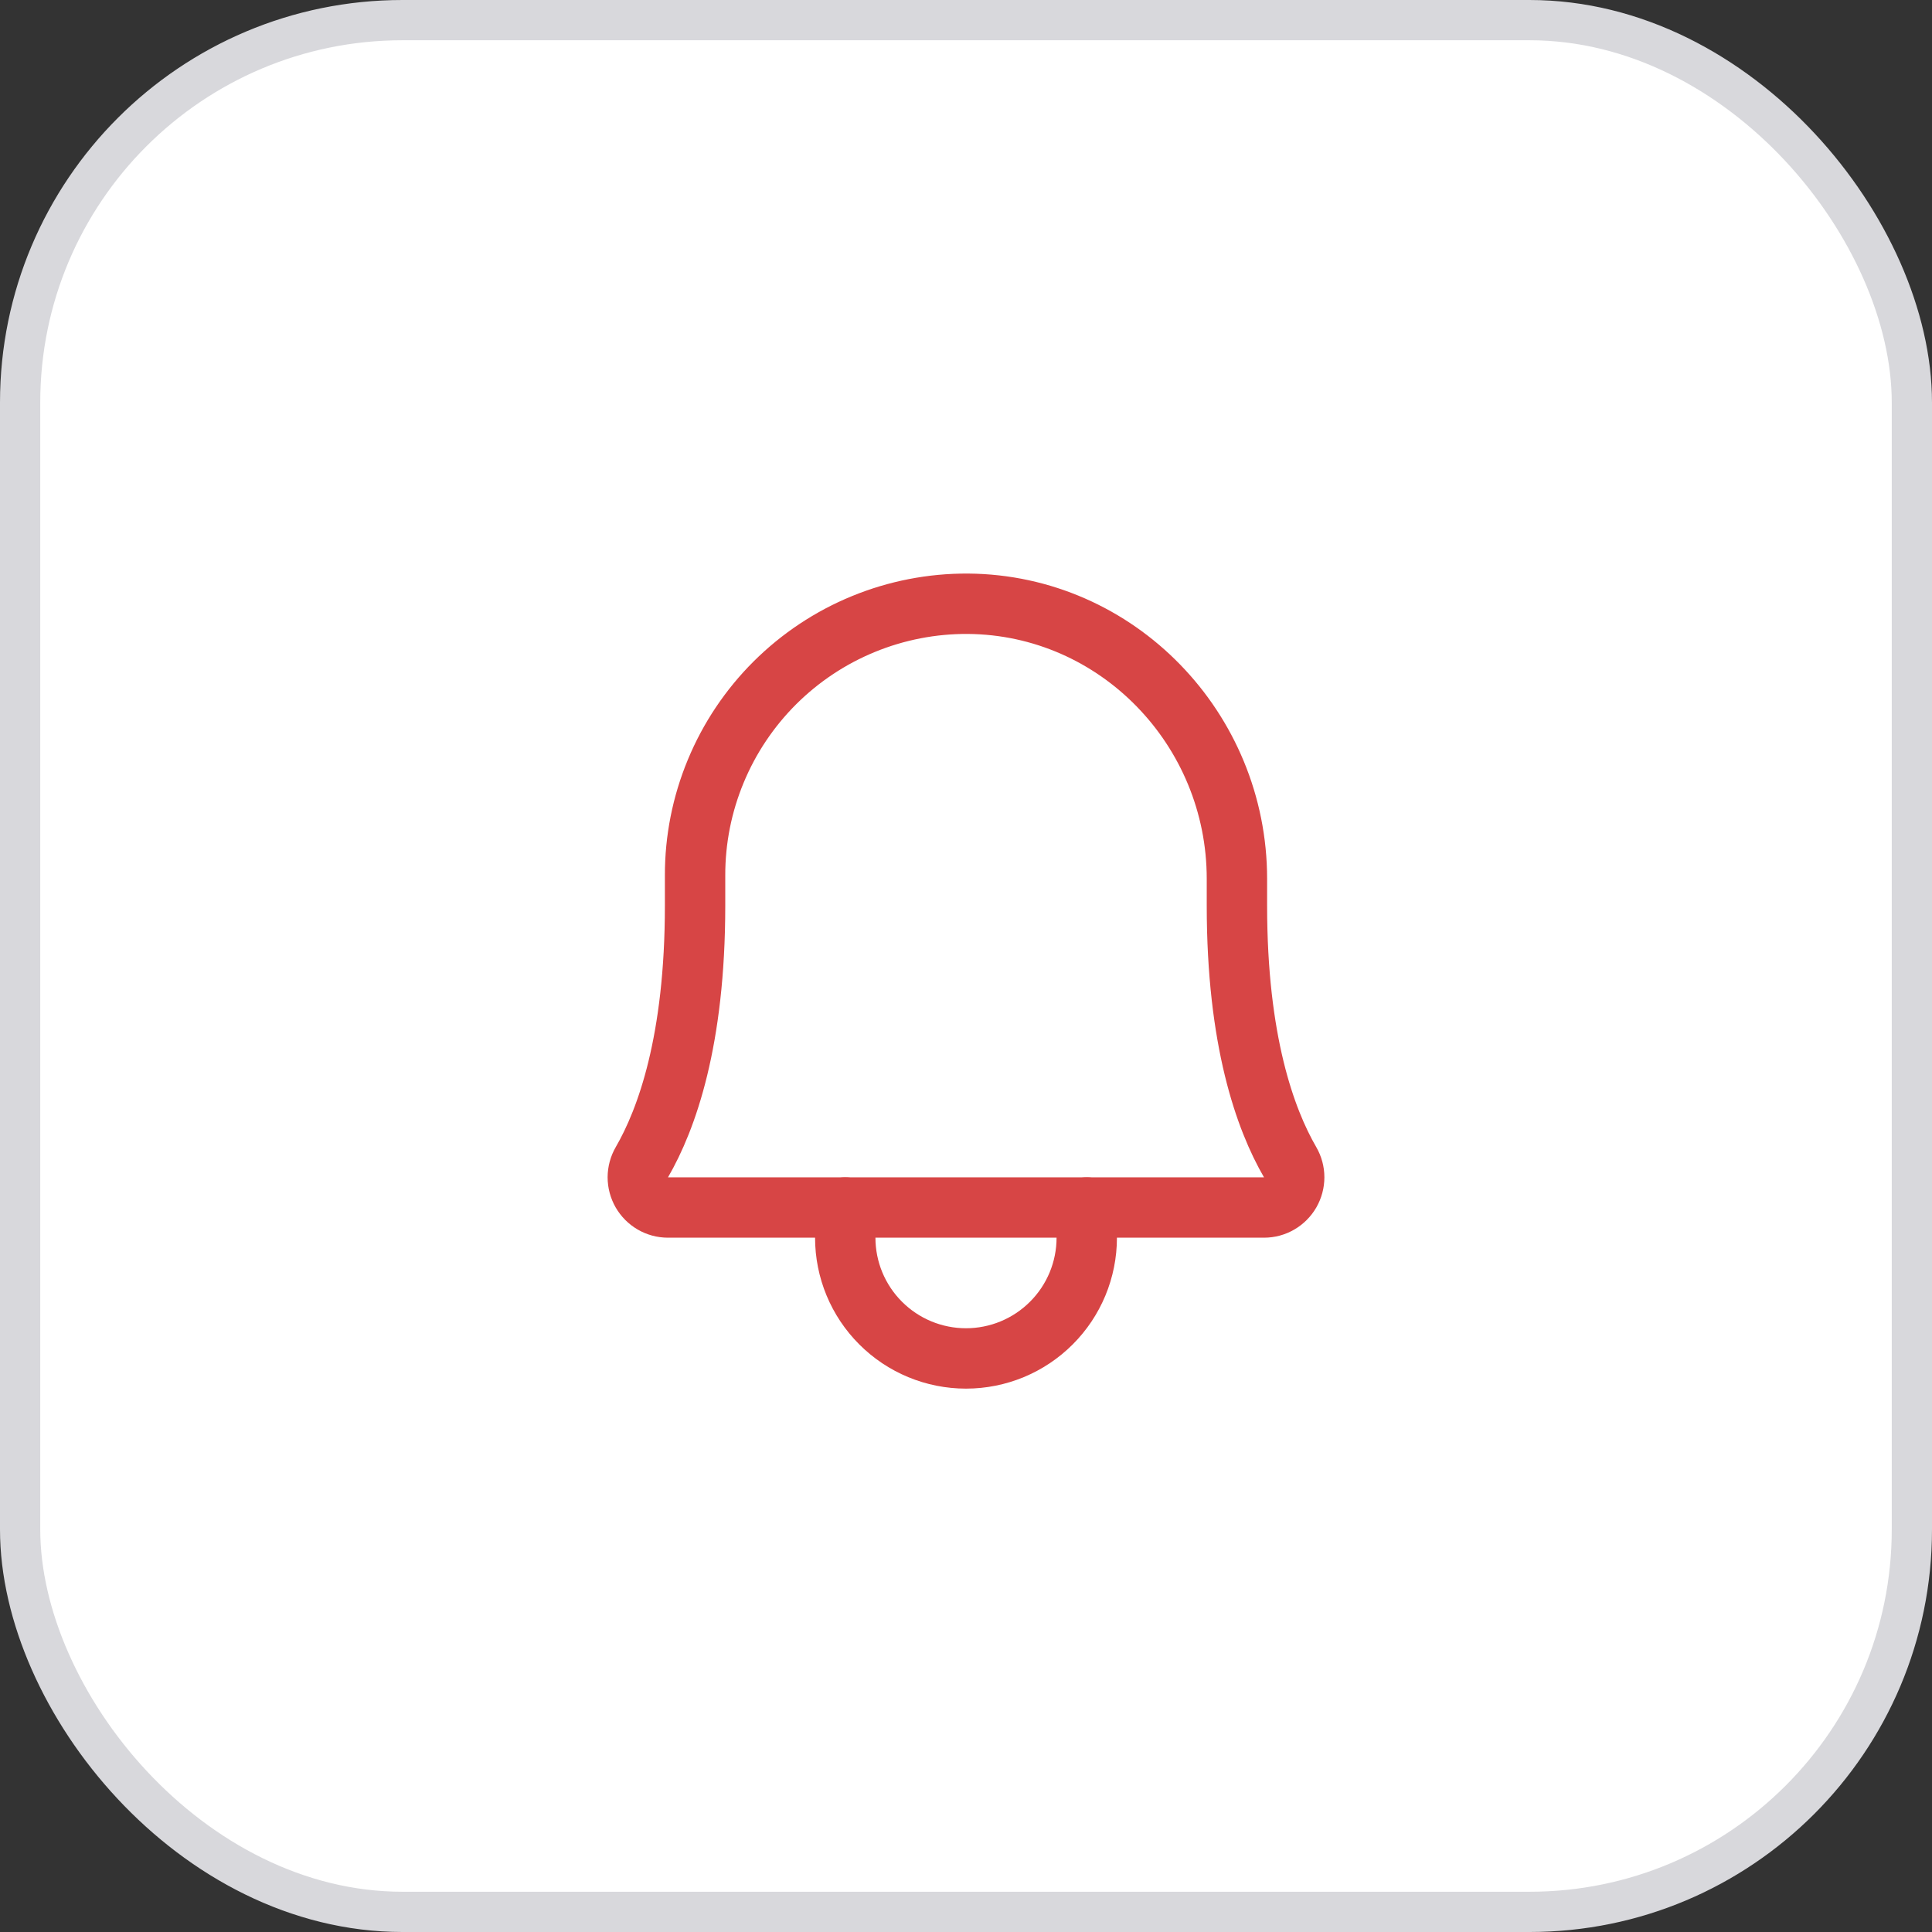
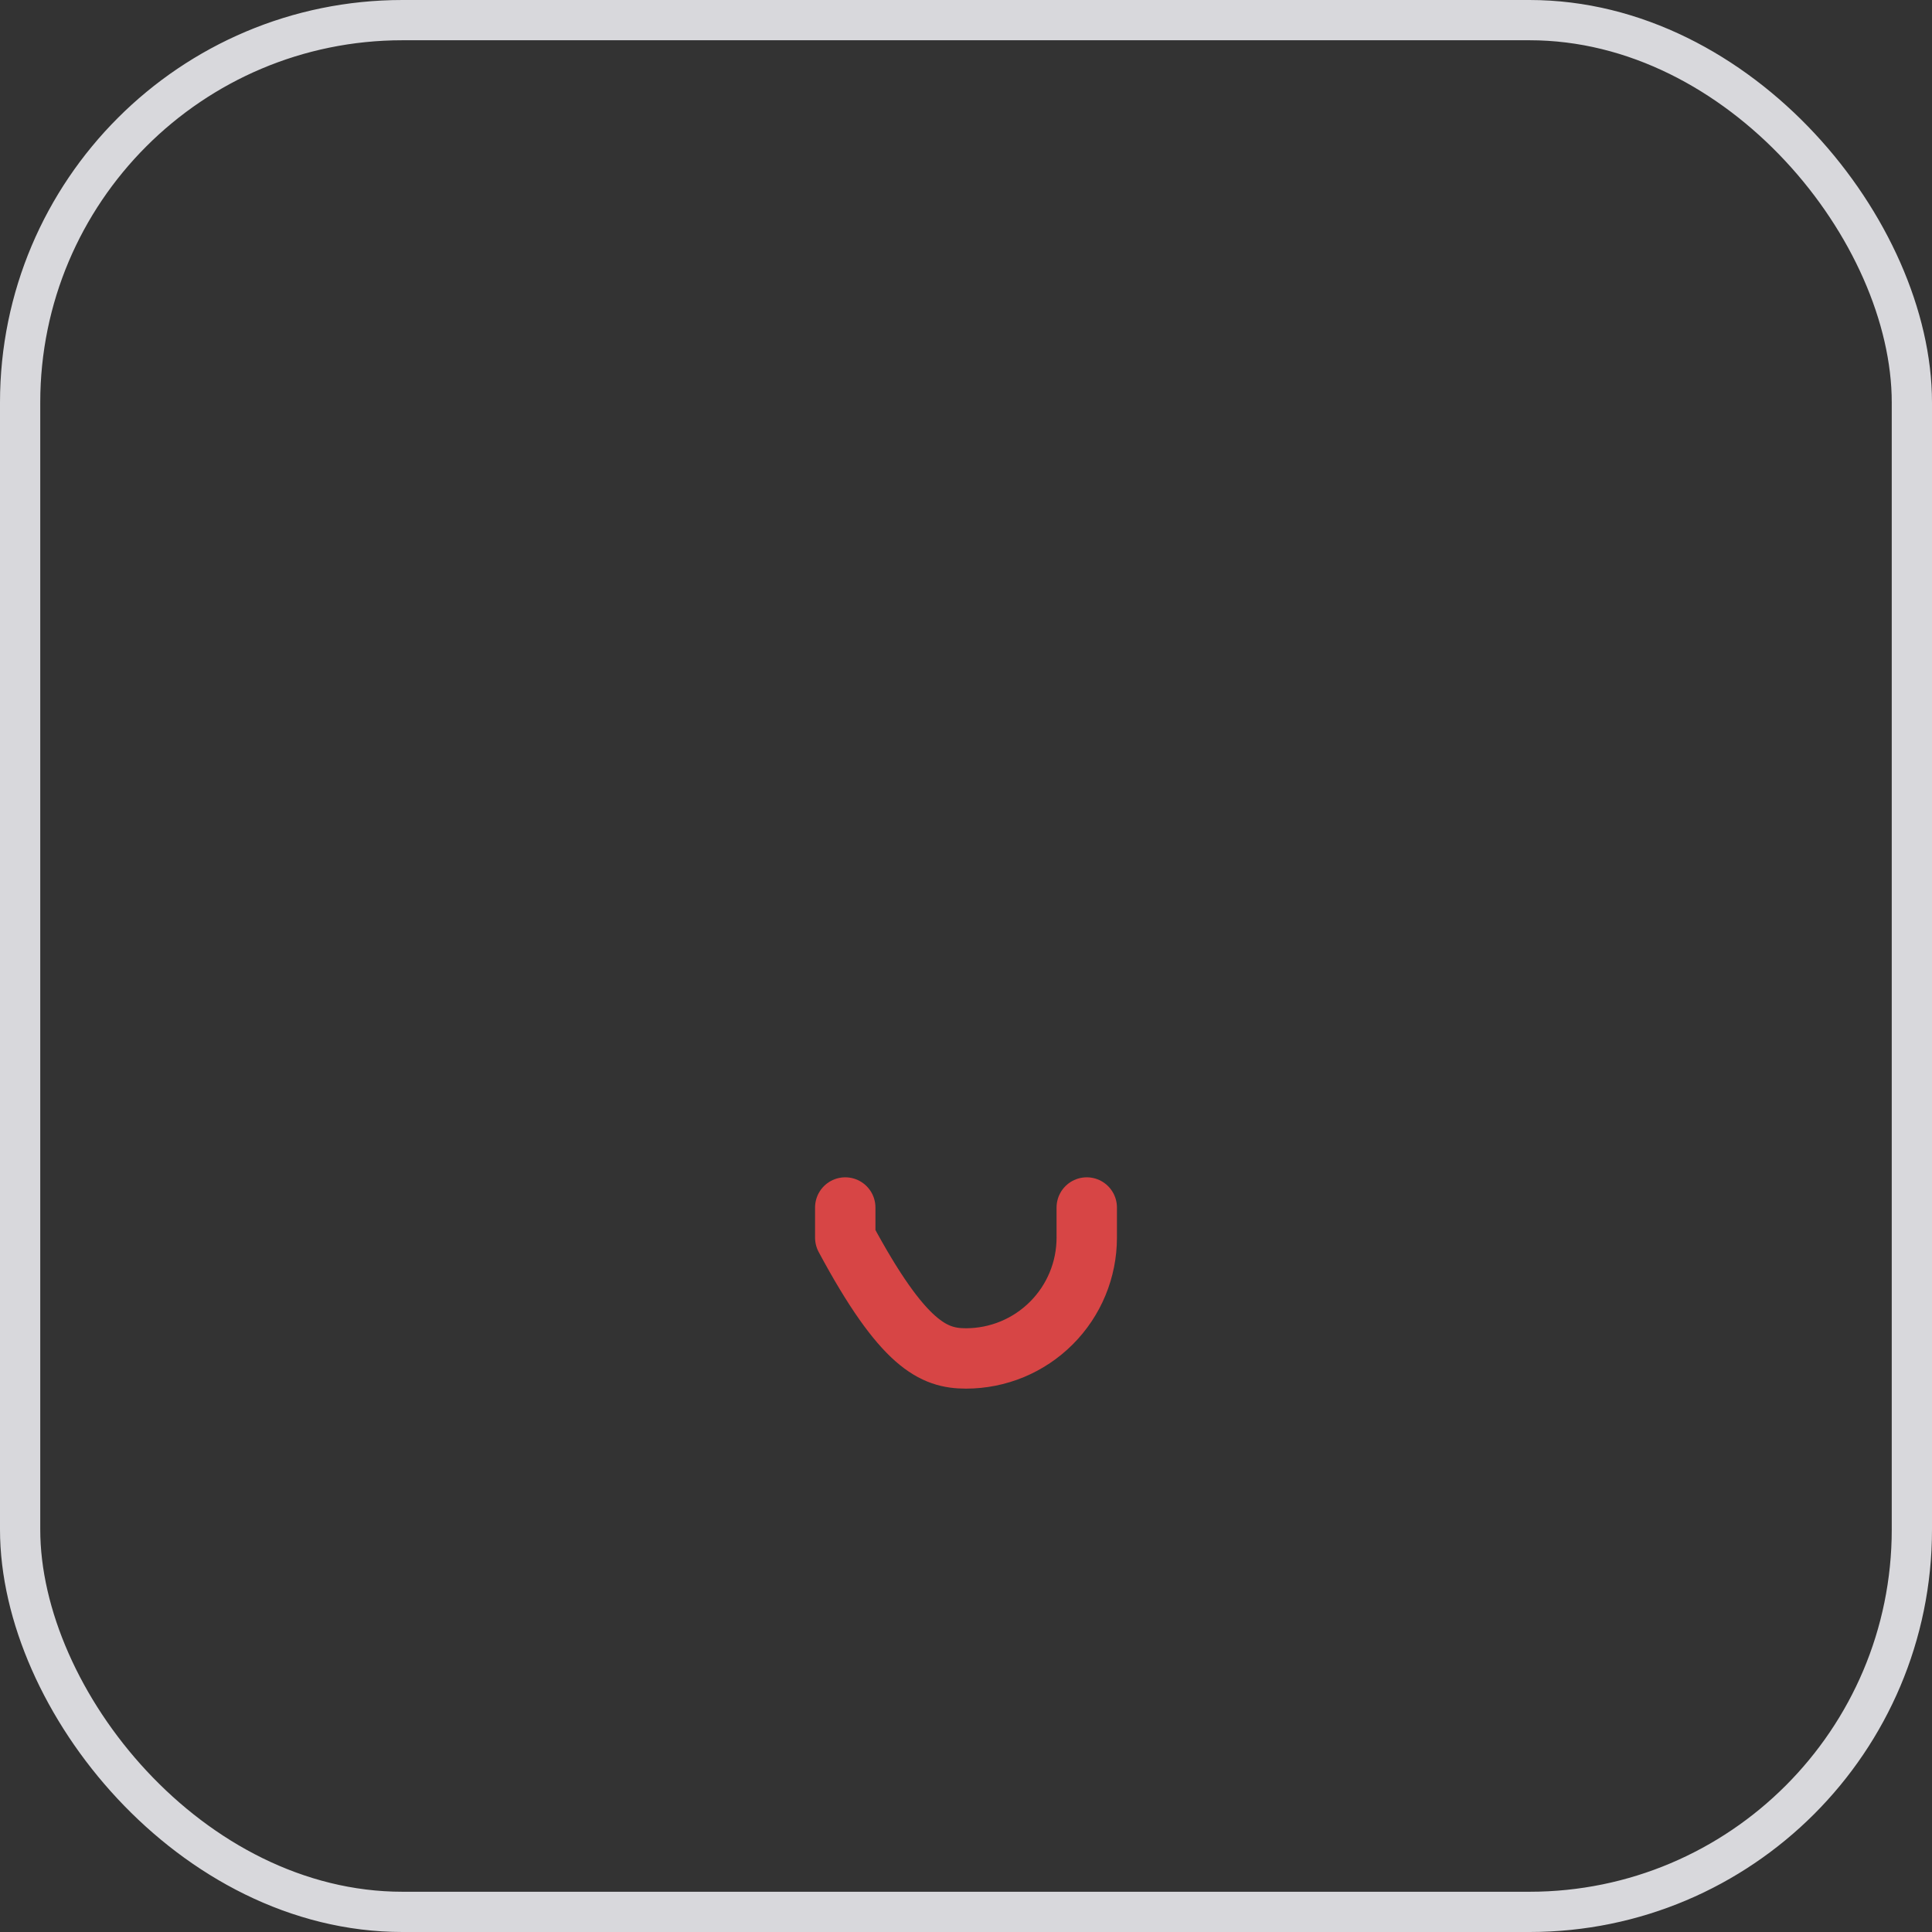
<svg xmlns="http://www.w3.org/2000/svg" width="48" height="48" viewBox="0 0 48 48" fill="none">
  <rect x="0" y="0" width="48" height="48" fill="#333333" stroke="none" />
-   <rect x="0.5" y="0.5" width="47" height="47" rx="9.5" fill="white" />
  <rect x="0.5" y="0.5" width="47" height="47" rx="9.5" stroke="#D8D8DC" />
-   <path d="M17.269 21.75C17.267 20.861 17.442 19.98 17.783 19.159C18.123 18.338 18.623 17.592 19.253 16.964C19.883 16.337 20.631 15.84 21.454 15.503C22.276 15.166 23.158 14.995 24.047 15C27.759 15.028 30.731 18.113 30.731 21.834V22.5C30.731 25.856 31.434 27.806 32.053 28.875C32.119 28.989 32.154 29.118 32.154 29.249C32.154 29.381 32.119 29.51 32.054 29.624C31.988 29.738 31.894 29.833 31.78 29.899C31.667 29.965 31.538 30 31.406 30H16.594C16.462 30 16.333 29.965 16.22 29.899C16.106 29.833 16.012 29.738 15.946 29.624C15.881 29.51 15.846 29.381 15.846 29.249C15.847 29.118 15.881 28.989 15.947 28.875C16.566 27.806 17.269 25.856 17.269 22.5V21.75Z" stroke="#D74545" stroke-width="1.5" stroke-linecap="round" stroke-linejoin="round" />
-   <path d="M21 30V30.75C21 31.546 21.316 32.309 21.879 32.871C22.441 33.434 23.204 33.75 24 33.75C24.796 33.75 25.559 33.434 26.121 32.871C26.684 32.309 27 31.546 27 30.75V30" stroke="#D74545" stroke-width="1.5" stroke-linecap="round" stroke-linejoin="round" />
+   <path d="M21 30V30.75C22.441 33.434 23.204 33.75 24 33.75C24.796 33.75 25.559 33.434 26.121 32.871C26.684 32.309 27 31.546 27 30.75V30" stroke="#D74545" stroke-width="1.5" stroke-linecap="round" stroke-linejoin="round" />
</svg>